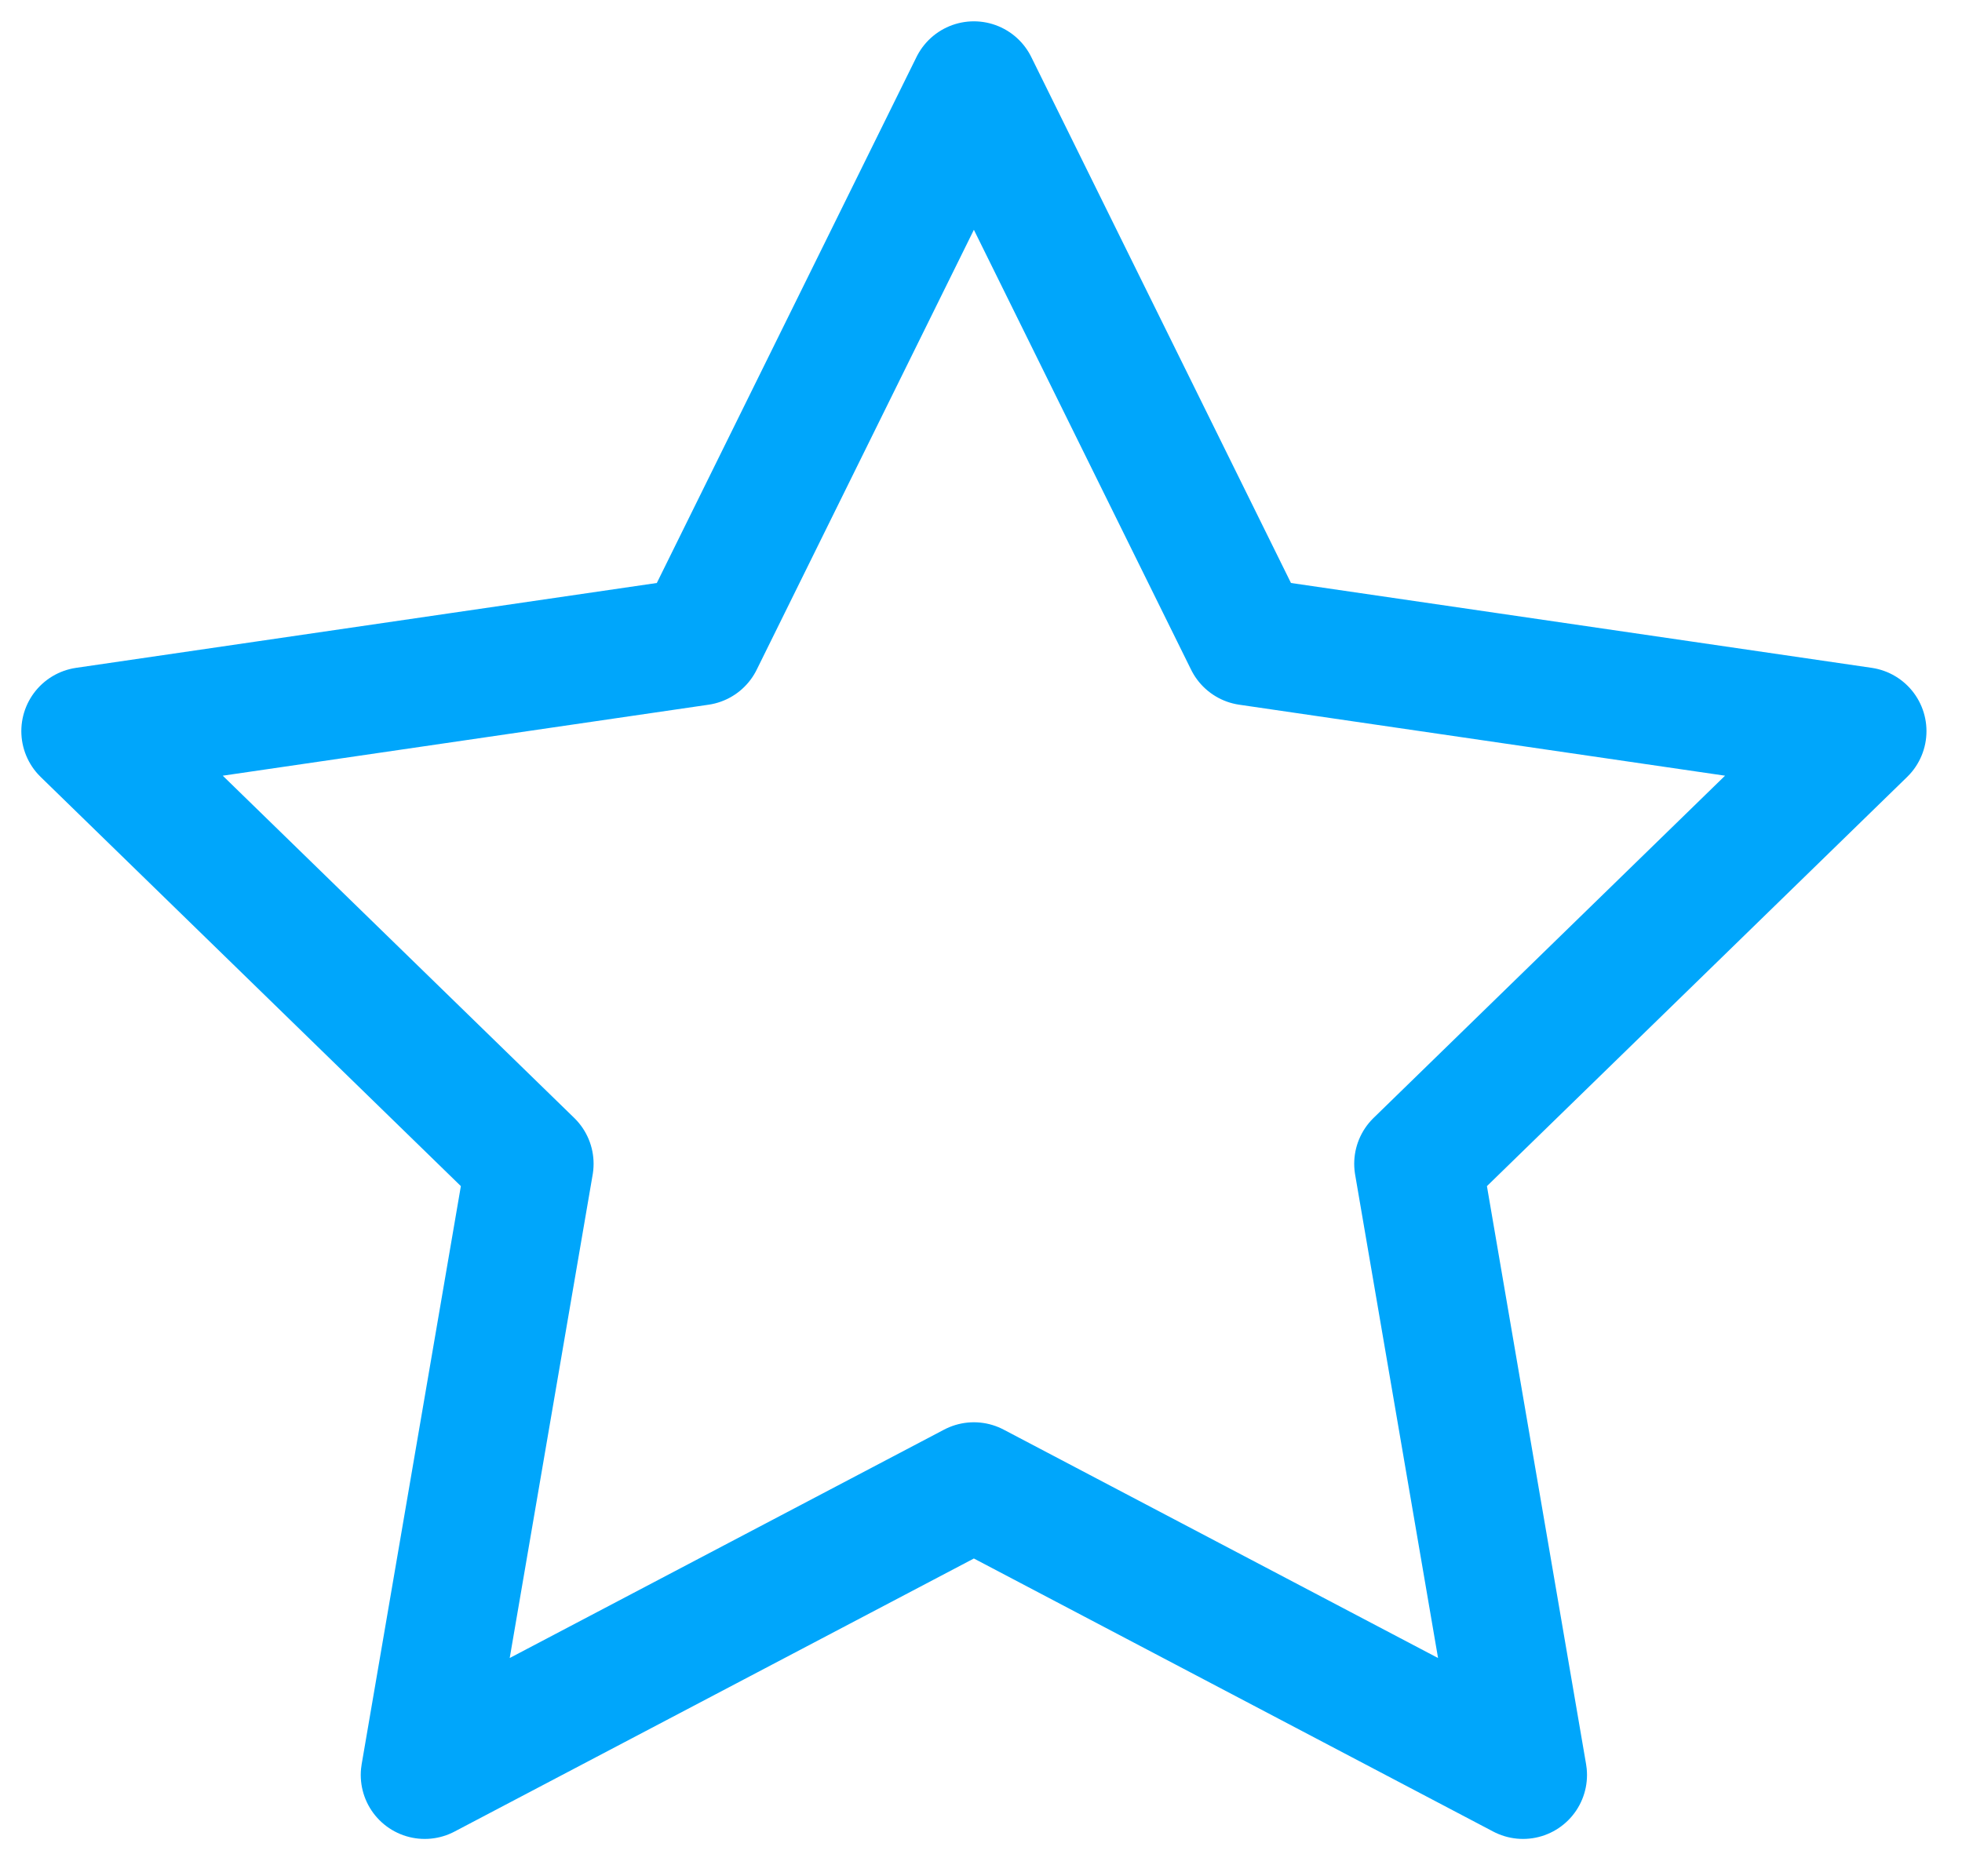
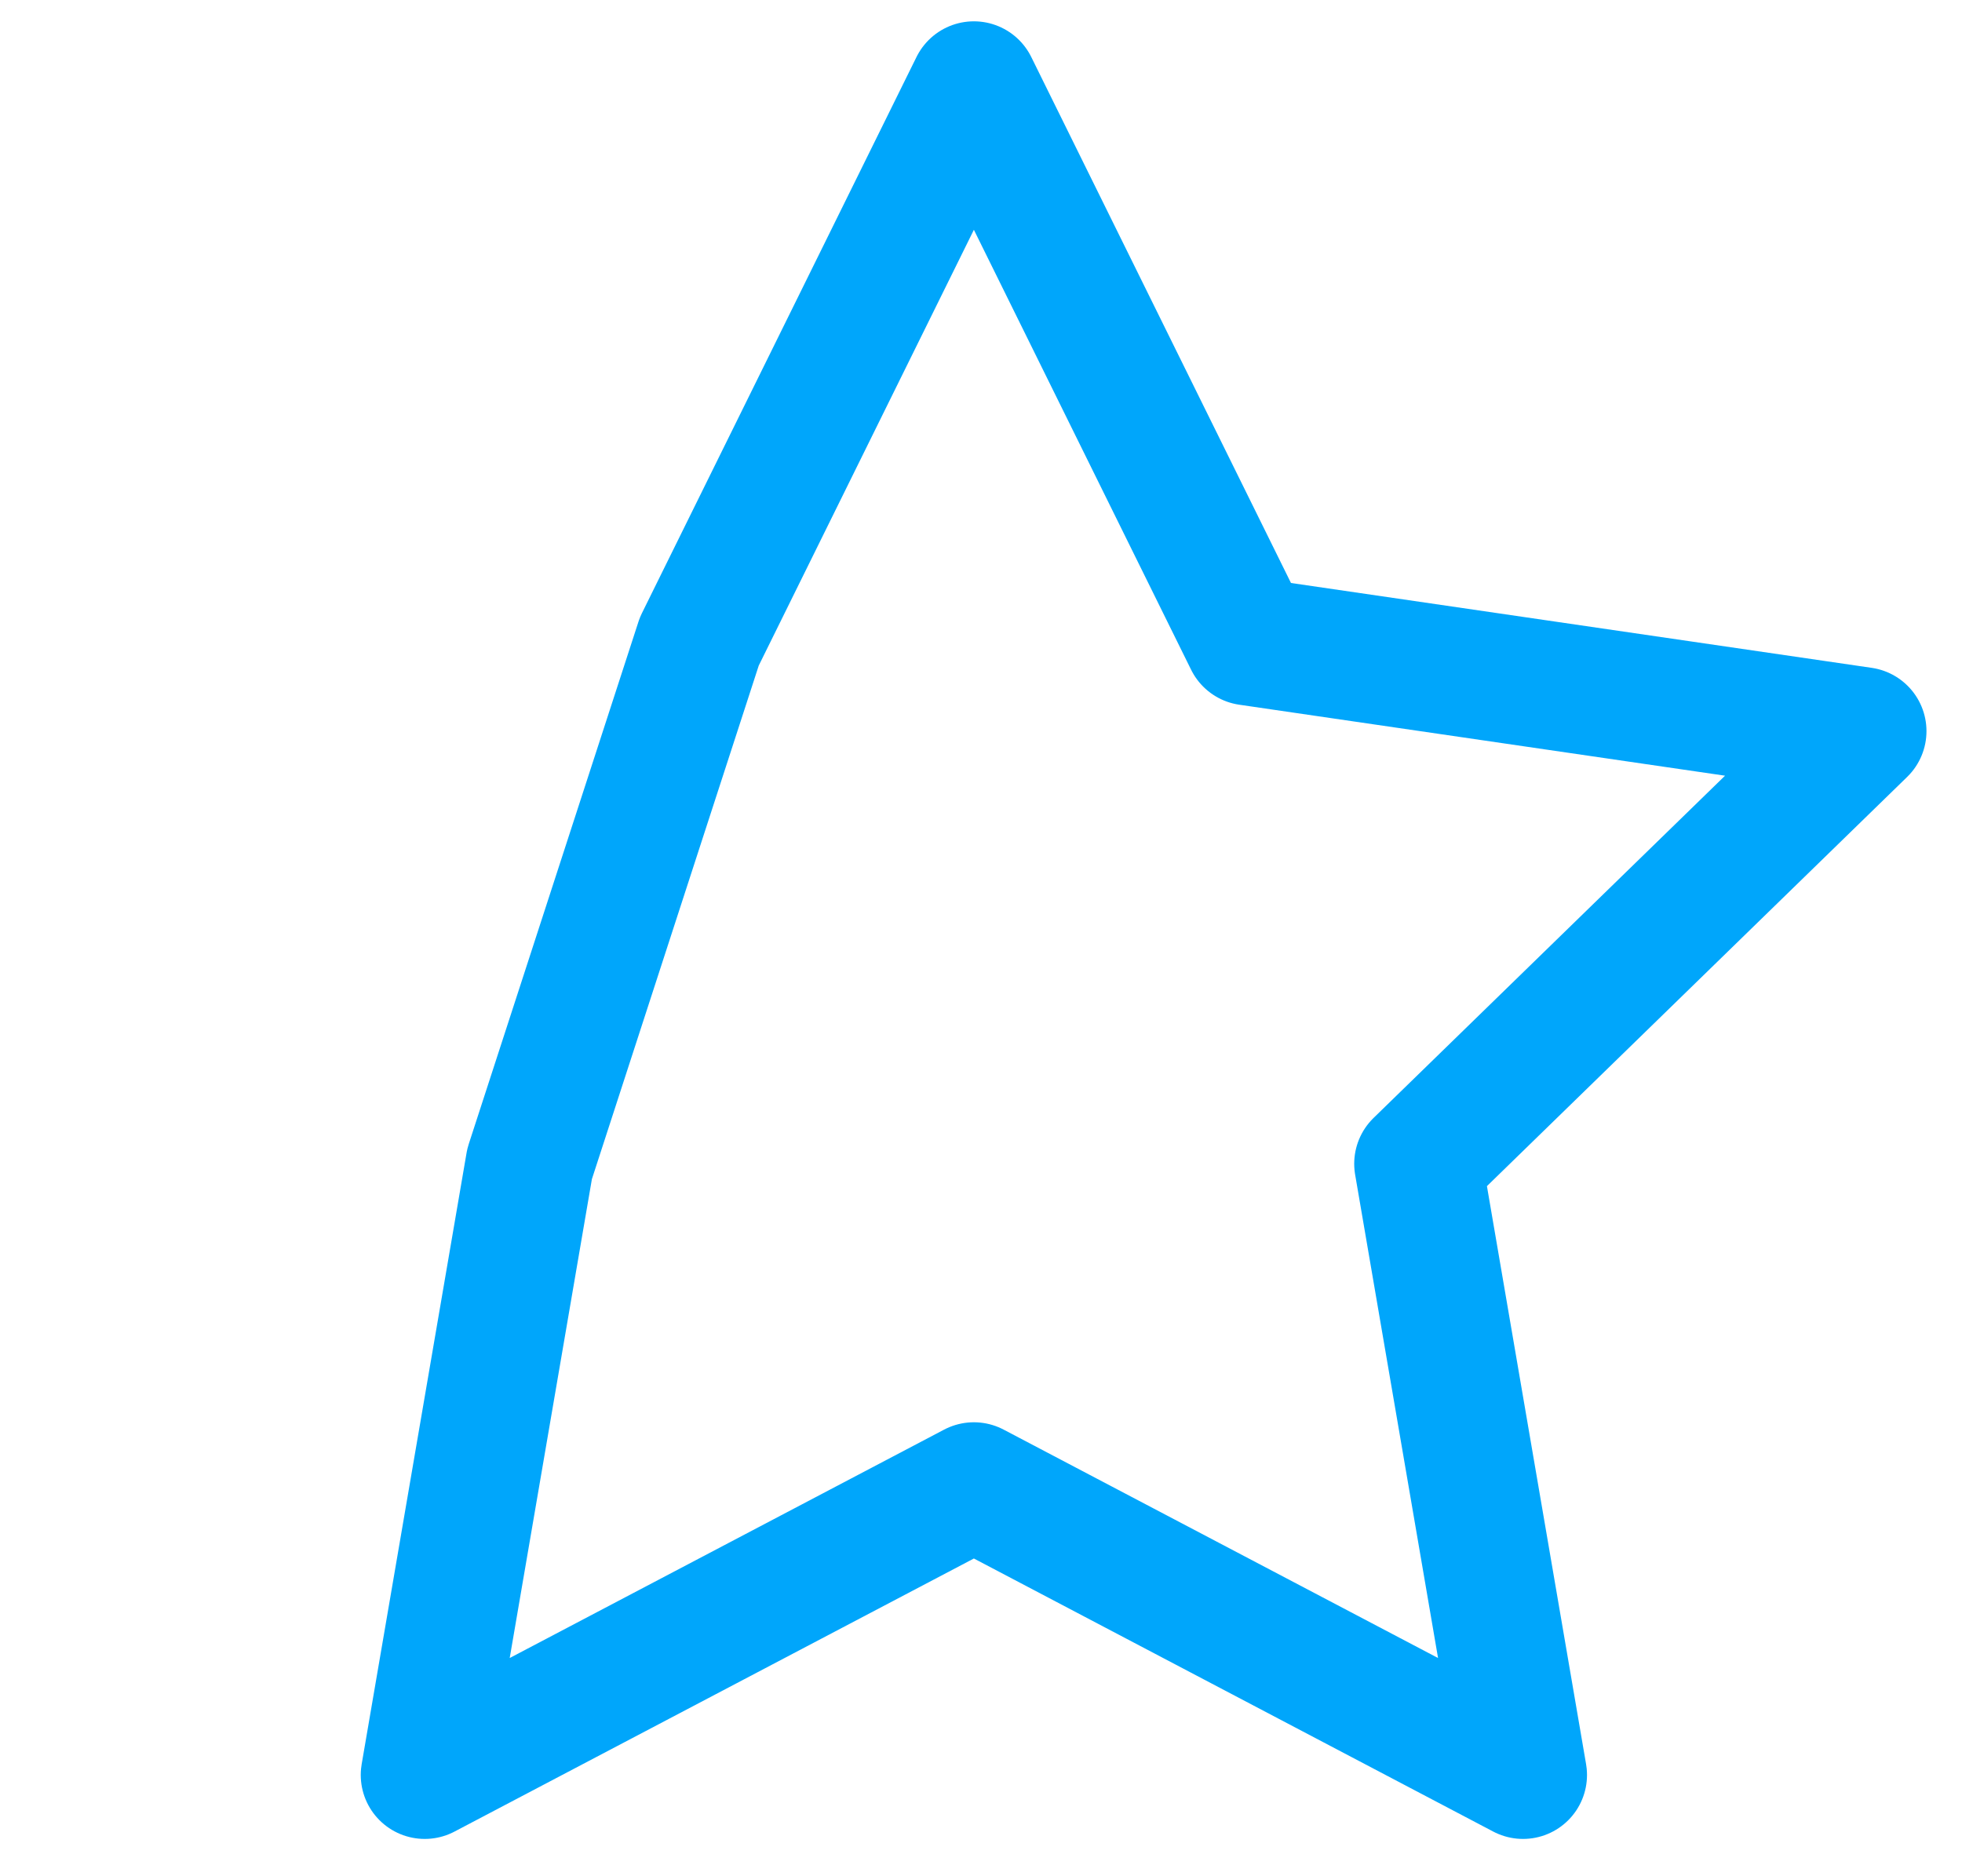
<svg xmlns="http://www.w3.org/2000/svg" width="46" height="44" viewBox="0 0 46 44" fill="none">
-   <path d="M22.833 2L29.271 15.042L43.667 17.146L33.25 27.292L35.708 41.625L22.833 34.854L9.958 41.625L12.417 27.292L2 17.146L16.396 15.042L22.833 2Z" stroke="#00A6FB" stroke-width="3" stroke-linecap="round" stroke-linejoin="round" />
+   <path d="M22.833 2L29.271 15.042L43.667 17.146L33.25 27.292L35.708 41.625L22.833 34.854L9.958 41.625L12.417 27.292L16.396 15.042L22.833 2Z" stroke="#00A6FB" stroke-width="3" stroke-linecap="round" stroke-linejoin="round" />
</svg>